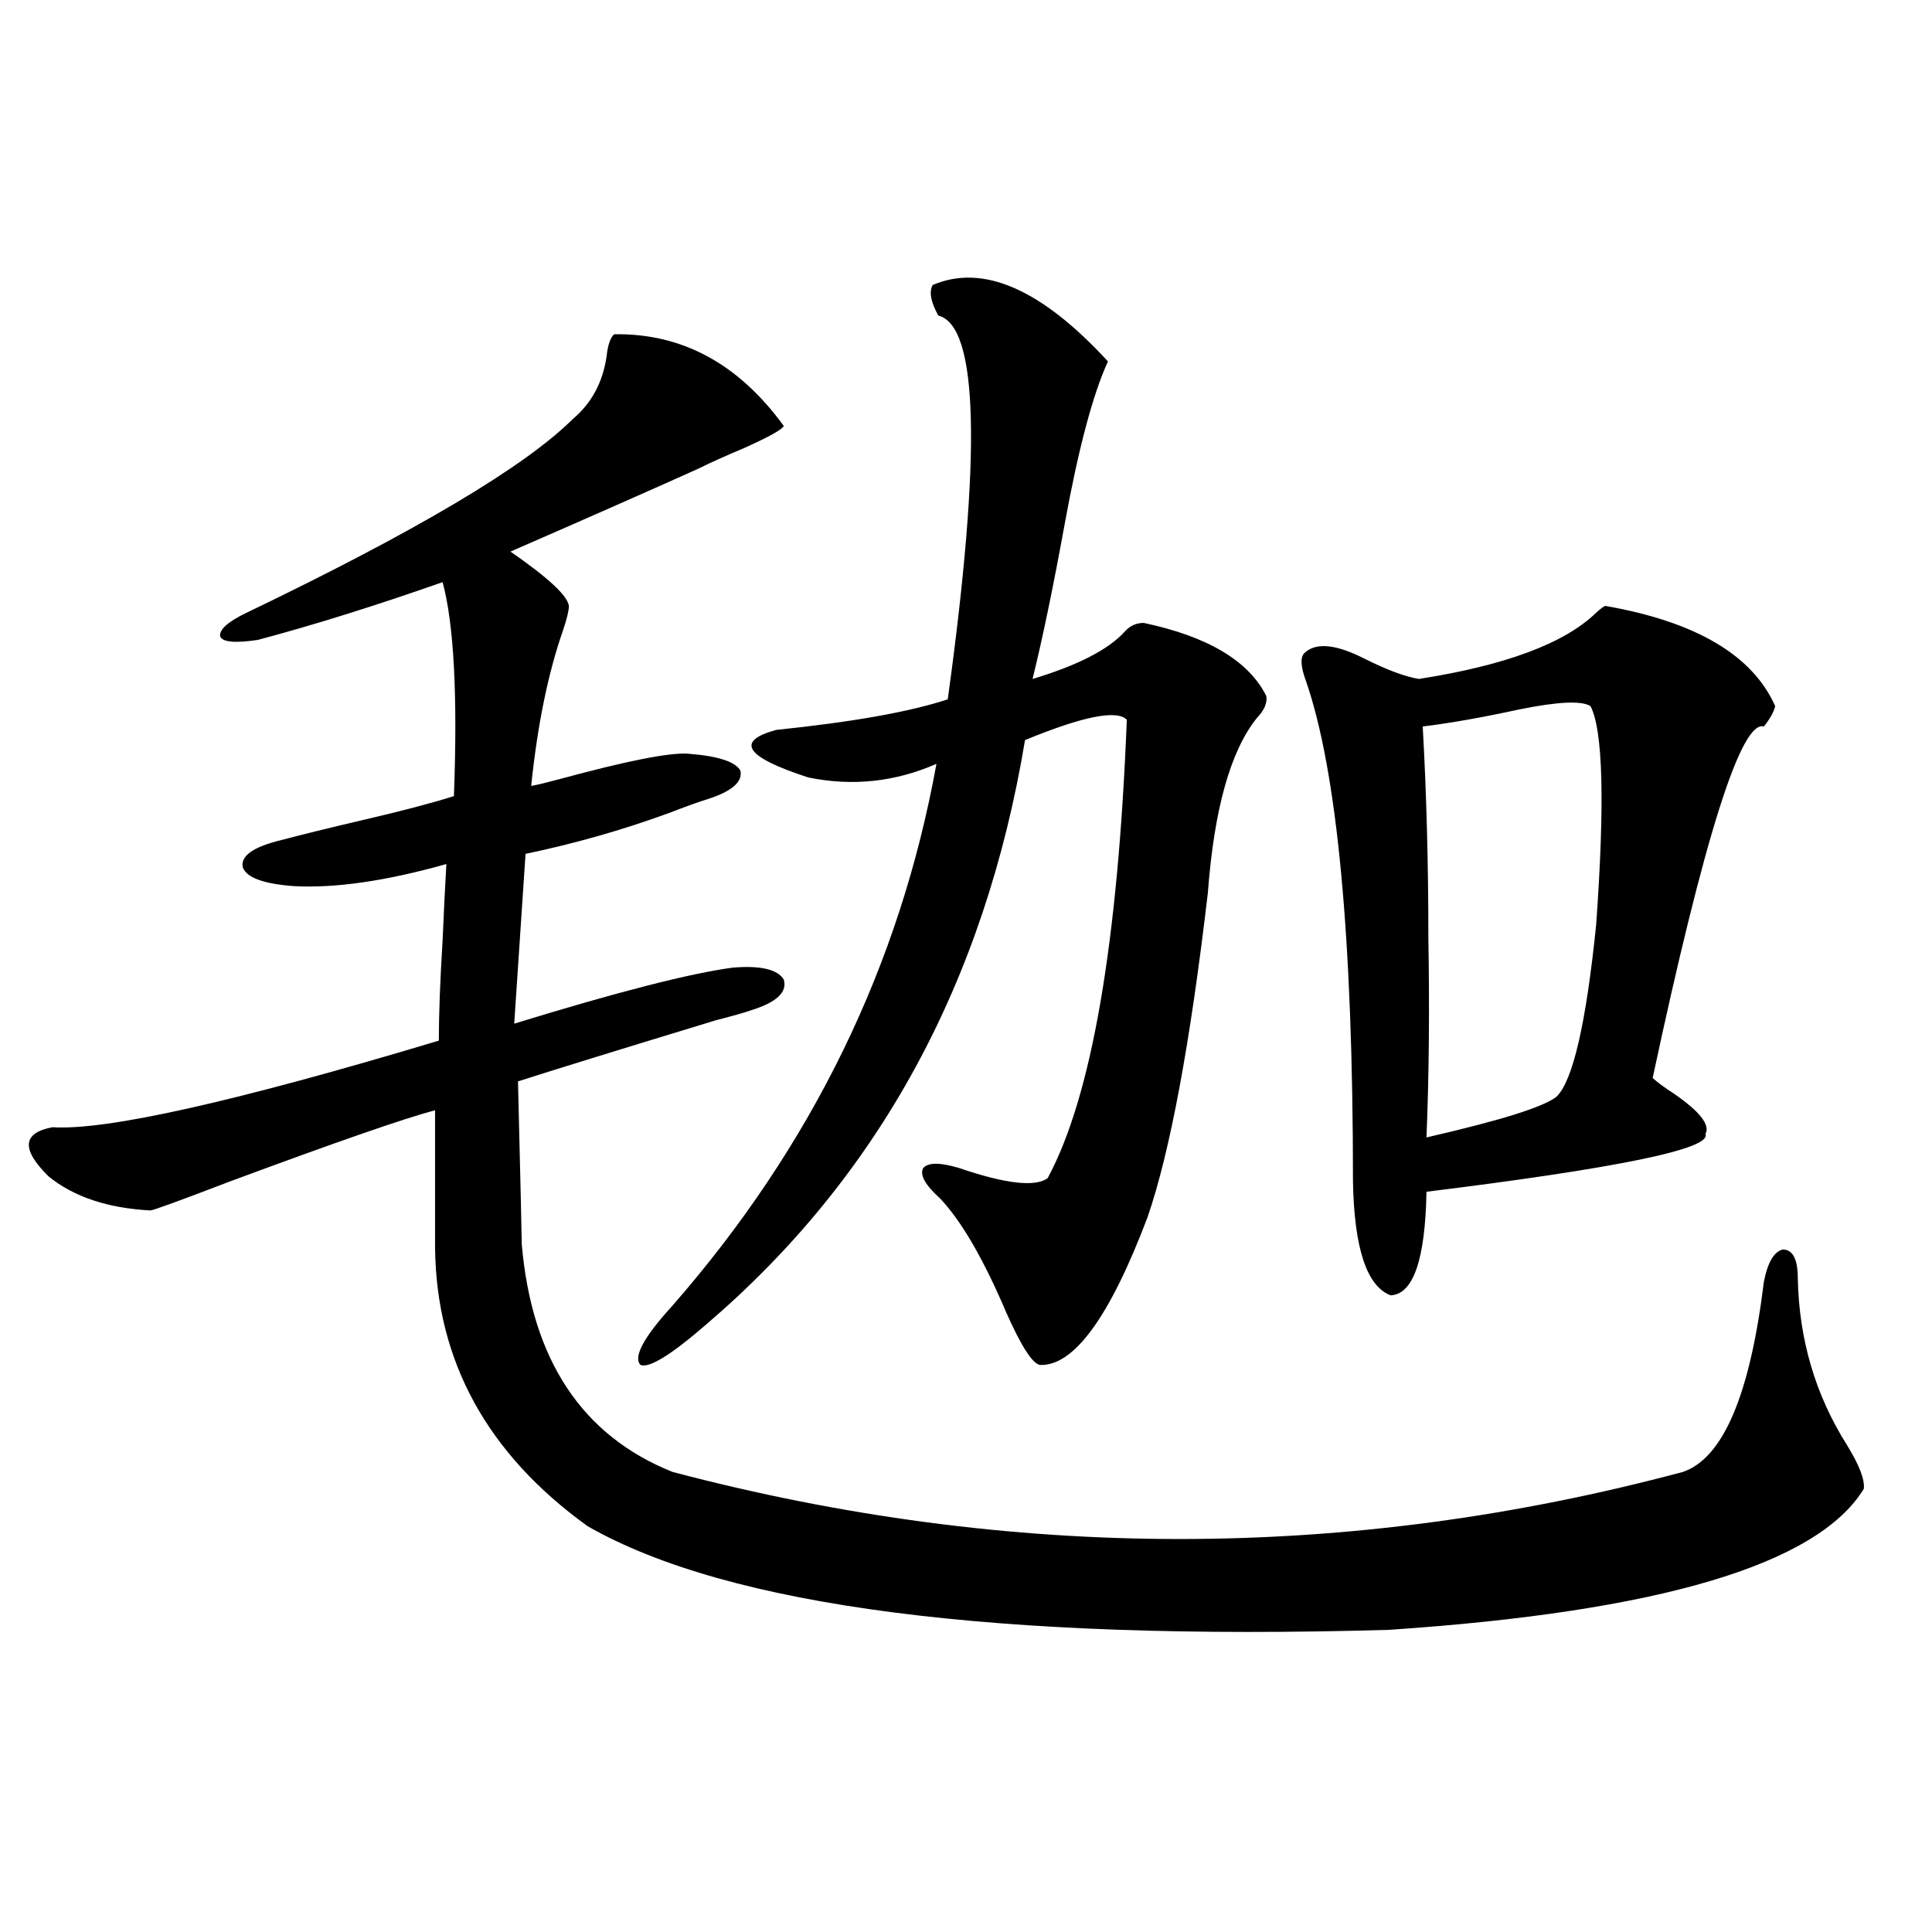
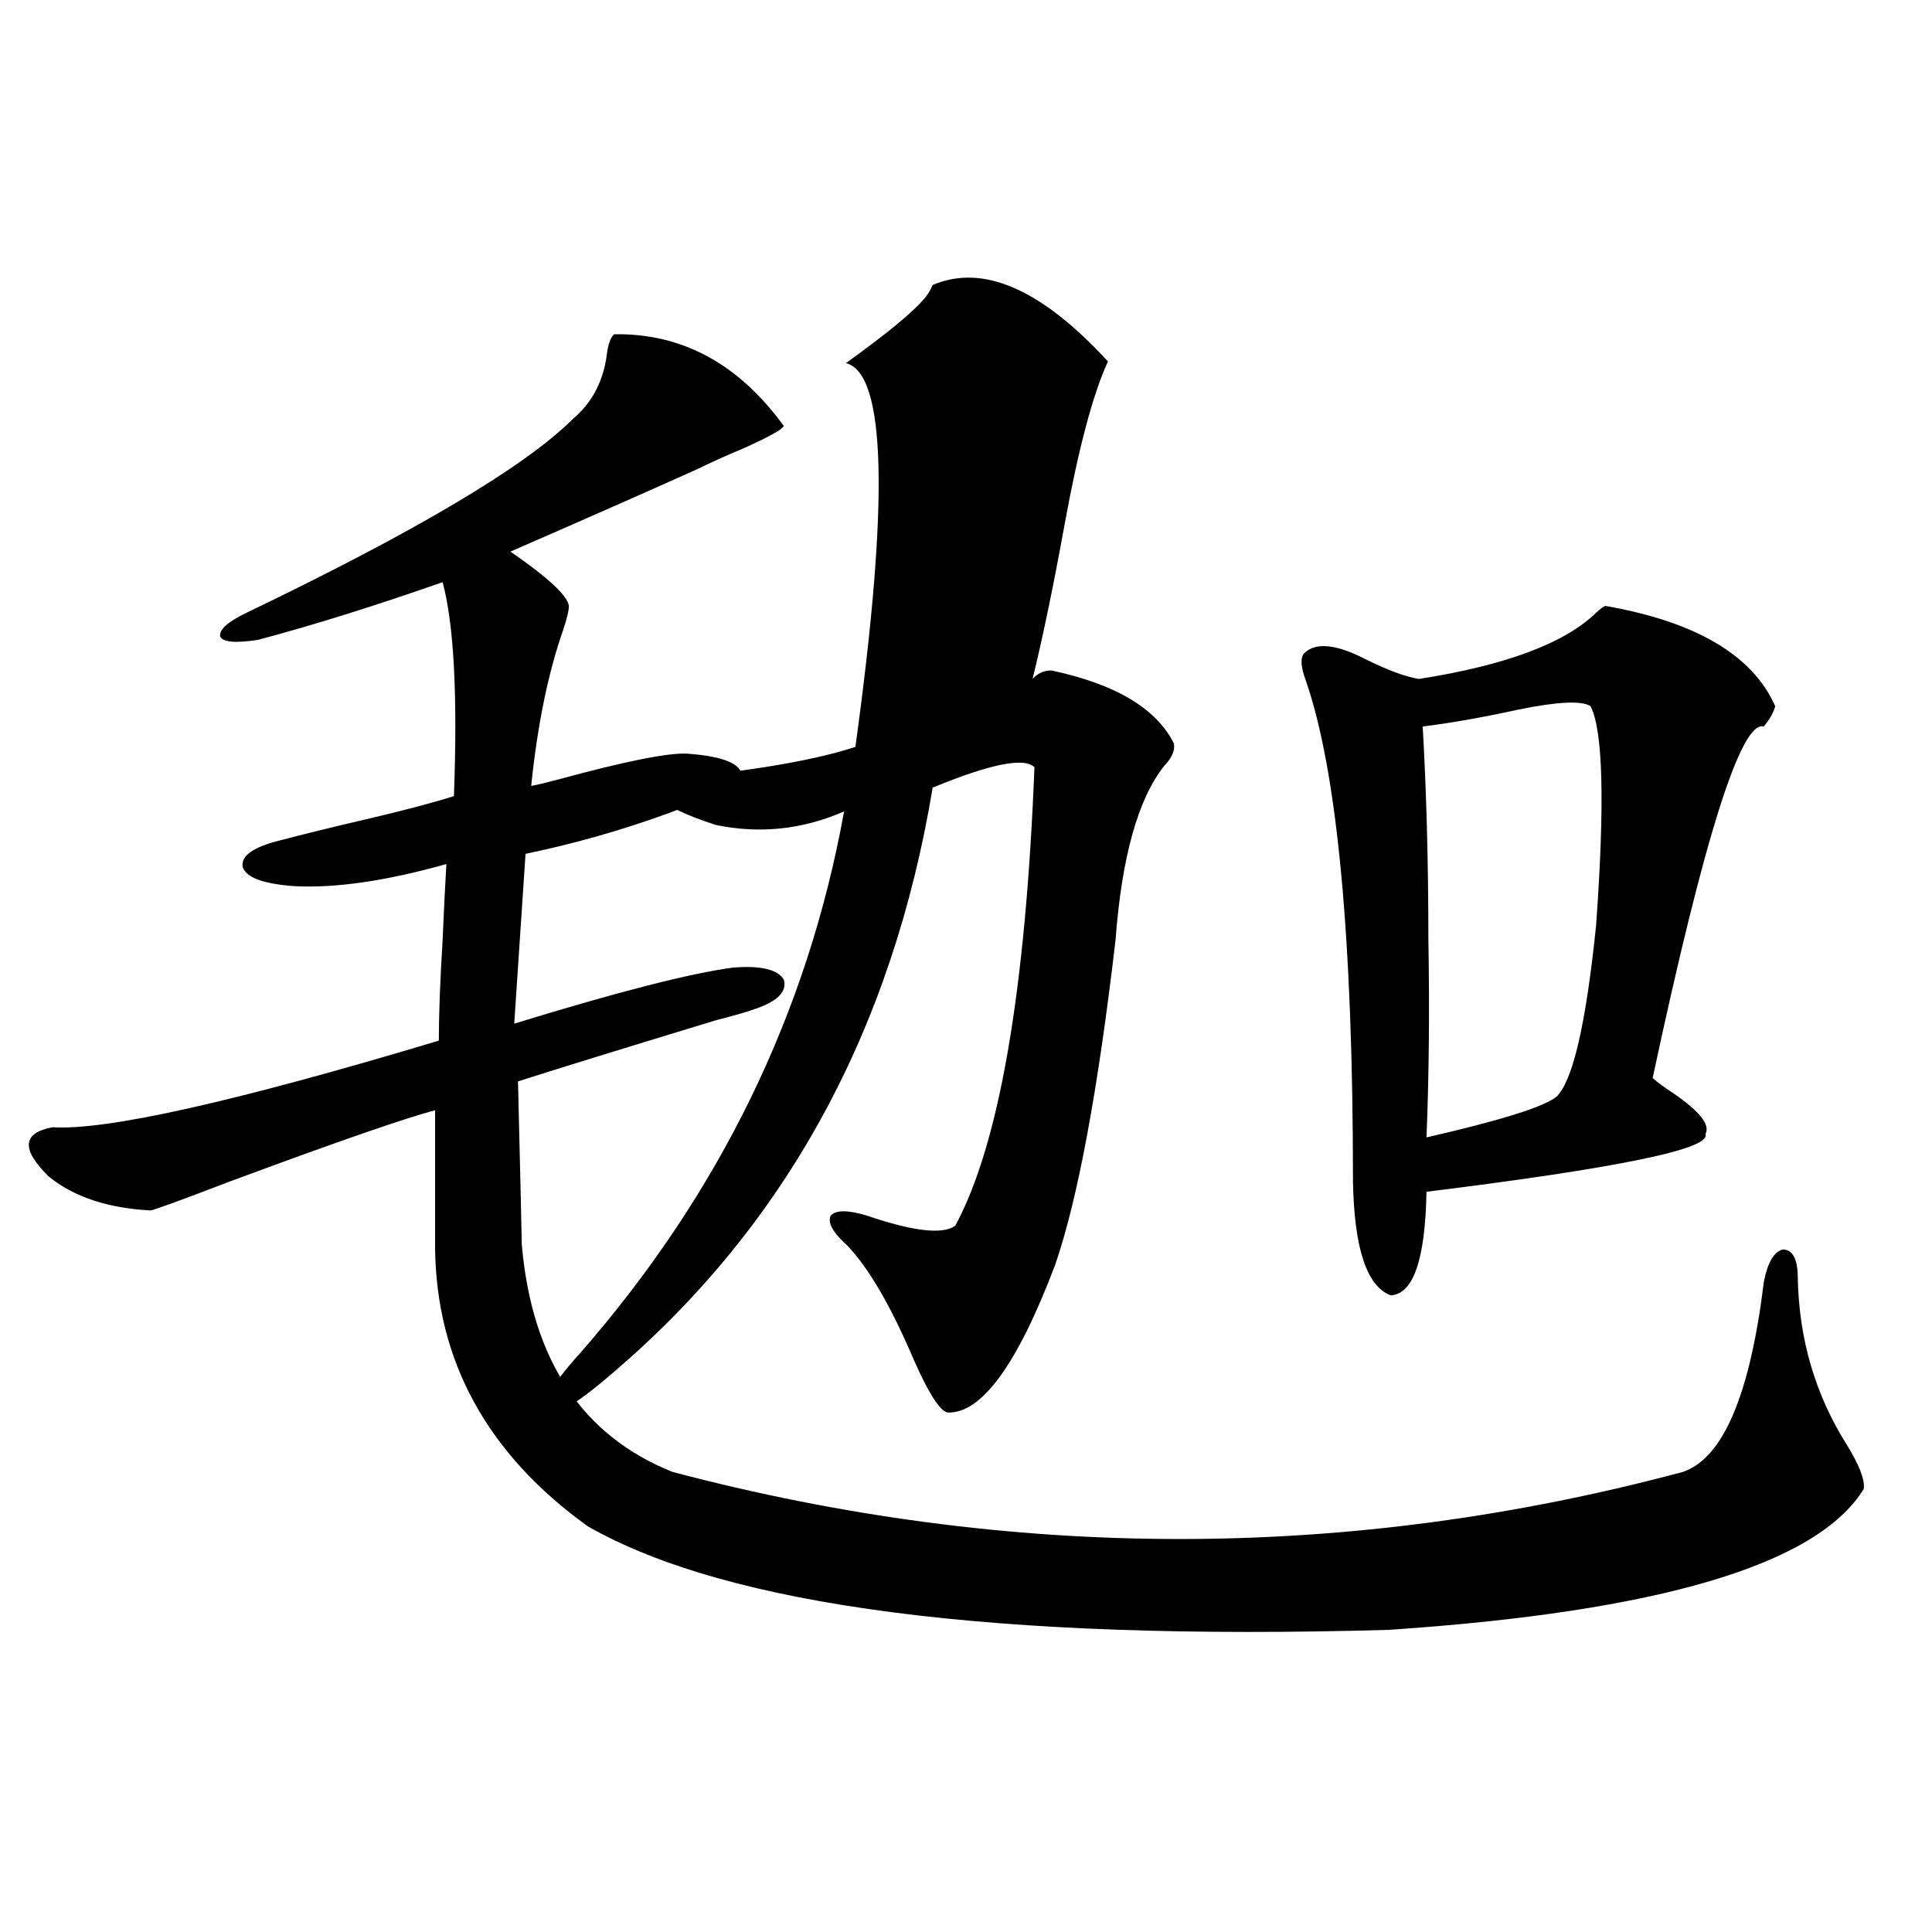
<svg xmlns="http://www.w3.org/2000/svg" version="1.1" id="图层_1" x="0px" y="0px" width="1000px" height="1000px" viewBox="0 0 1000 1000" enable-background="new 0 0 1000 1000" xml:space="preserve">
-   <path d="M317.87,173.008c35.121-0.577,64.389,15.243,87.803,47.461c-0.655,1.758-7.484,5.575-20.487,11.426  c-9.756,4.106-17.561,7.622-23.414,10.547c-24.725,11.138-57.239,25.488-97.559,43.066c19.512,13.485,29.588,22.852,30.243,28.125  c0,2.349-0.976,6.454-2.927,12.305c-7.805,22.274-13.338,49.219-16.585,80.859c3.247-0.577,8.125-1.758,14.634-3.516  c34.466-9.366,56.584-13.761,66.34-13.184c15.609,1.181,24.71,4.106,27.316,8.789c1.296,5.864-4.558,10.849-17.561,14.941  c-3.902,1.181-10.411,3.516-19.512,7.031c-24.069,8.789-48.779,15.82-74.145,21.094l-5.854,87.891  c53.322-16.397,91.05-26.065,113.168-29.004c14.299-1.167,23.079,0.879,26.341,6.152c1.951,6.454-3.582,11.728-16.585,15.82  c-3.262,1.181-9.436,2.938-18.536,5.273c-50.09,15.243-84.235,25.79-102.437,31.641c1.296,53.325,1.951,81.45,1.951,84.375  c5.198,59.766,31.219,99.028,78.047,117.773c175.605,46.294,349.9,46.294,522.914,0c20.808-7.031,34.786-39.839,41.95-98.438  c1.951-9.956,5.198-15.519,9.756-16.699c5.198,0,7.805,4.985,7.805,14.941c0.641,31.641,9.101,60.356,25.365,86.133  c6.494,10.547,9.421,18.169,8.78,22.852c-24.069,39.263-106.019,63.569-245.848,72.949c-203.577,5.851-341.79-12.017-414.624-53.613  c-52.041-37.491-78.382-85.542-79.022-144.141v-71.191c-15.609,4.106-51.065,16.411-106.339,36.914  c-26.021,9.97-39.679,14.941-40.975,14.941c-22.118-1.167-39.679-7.031-52.682-17.578c-14.313-14.063-13.658-22.55,1.951-25.488  c27.957,1.758,94.632-13.184,199.995-44.824c0-13.472,0.641-30.762,1.951-51.855c0.641-15.229,1.296-28.413,1.951-39.551  c-31.219,8.789-57.56,12.606-79.022,11.426c-15.609-1.167-24.39-4.395-26.341-9.668c-1.311-5.851,5.198-10.547,19.512-14.063  c11.052-2.925,25.365-6.44,42.926-10.547c20.152-4.683,35.762-8.789,46.828-12.305c1.951-52.144,0-89.058-5.854-110.742  c-35.121,12.305-66.995,22.274-95.607,29.883c-11.707,1.758-18.216,1.181-19.512-1.758c-0.655-3.516,3.902-7.608,13.658-12.305  c87.803-42.188,144.052-75.586,168.776-100.195c9.756-8.198,15.609-19.034,17.561-32.52  C314.608,178.583,315.919,174.766,317.87,173.008z M482.744,147.52c26.006-11.124,56.249,2.06,90.729,39.551  c-7.805,17.001-15.289,45.126-22.438,84.375c-5.854,32.231-11.387,58.887-16.585,79.98c23.414-7.031,39.344-15.229,47.804-24.609  c2.592-2.925,5.854-4.395,9.756-4.395c33.17,7.031,54.298,19.638,63.413,37.793c0.641,3.516-0.976,7.333-4.878,11.426  c-13.658,17.001-22.118,47.173-25.365,90.527c-9.115,77.935-19.512,133.896-31.219,167.871  c-19.512,51.567-38.048,77.056-55.608,76.465c-3.902-0.577-9.756-9.668-17.561-27.246c-11.707-27.534-23.094-47.159-34.146-58.887  c-7.805-7.031-10.731-12.305-8.78-15.82c2.592-2.925,8.78-2.925,18.536,0c24.055,8.212,39.344,9.97,45.853,5.273  c22.759-42.188,36.417-121.289,40.975-237.305c-5.213-5.273-22.773-1.758-52.682,10.547  c-20.822,125.396-75.775,226.181-164.874,302.344c-18.216,15.82-29.603,22.852-34.146,21.094  c-3.902-4.093,1.616-14.351,16.585-30.762c72.193-82.617,117.711-176.069,136.582-280.371c-21.463,9.38-43.581,11.728-66.34,7.031  c-32.529-10.547-38.048-18.745-16.585-24.609c39.664-4.093,69.267-9.366,88.778-15.82c17.561-127.14,15.93-193.359-4.878-198.633  C481.769,156.309,480.793,151.035,482.744,147.52z M831.028,313.633c46.828,8.212,76.096,25.488,87.803,51.855  c-0.655,2.938-2.606,6.454-5.854,10.547c-11.707-3.516-30.898,57.129-57.56,181.934c2.592,2.349,6.174,4.985,10.731,7.91  c13.658,9.38,19.177,16.411,16.585,21.094c3.247,7.622-44.877,17.578-144.387,29.883c-0.655,35.156-6.829,53.036-18.536,53.613  c-12.362-4.683-18.871-24.308-19.512-58.887c0-125.972-8.14-212.394-24.39-259.277c-2.606-7.031-2.927-11.714-0.976-14.063  c5.854-5.851,16.25-4.972,31.219,2.637c11.707,5.864,21.128,9.38,28.292,10.547c44.877-7.031,75.44-18.457,91.705-34.277  C828.742,314.813,830.373,313.633,831.028,313.633z M823.224,365.488c-4.558-2.925-16.92-2.335-37.072,1.758  c-18.871,4.106-35.456,7.031-49.755,8.789c1.951,34.579,2.927,71.191,2.927,109.863c0.641,36.914,0.32,71.191-0.976,102.832  c38.368-8.789,60.807-15.82,67.315-21.094c8.445-8.198,15.274-37.793,20.487-88.77C830.693,415.586,829.718,377.793,823.224,365.488  z" />
+   <path d="M317.87,173.008c35.121-0.577,64.389,15.243,87.803,47.461c-0.655,1.758-7.484,5.575-20.487,11.426  c-9.756,4.106-17.561,7.622-23.414,10.547c-24.725,11.138-57.239,25.488-97.559,43.066c19.512,13.485,29.588,22.852,30.243,28.125  c0,2.349-0.976,6.454-2.927,12.305c-7.805,22.274-13.338,49.219-16.585,80.859c3.247-0.577,8.125-1.758,14.634-3.516  c34.466-9.366,56.584-13.761,66.34-13.184c15.609,1.181,24.71,4.106,27.316,8.789c1.296,5.864-4.558,10.849-17.561,14.941  c-3.902,1.181-10.411,3.516-19.512,7.031c-24.069,8.789-48.779,15.82-74.145,21.094l-5.854,87.891  c53.322-16.397,91.05-26.065,113.168-29.004c14.299-1.167,23.079,0.879,26.341,6.152c1.951,6.454-3.582,11.728-16.585,15.82  c-3.262,1.181-9.436,2.938-18.536,5.273c-50.09,15.243-84.235,25.79-102.437,31.641c1.296,53.325,1.951,81.45,1.951,84.375  c5.198,59.766,31.219,99.028,78.047,117.773c175.605,46.294,349.9,46.294,522.914,0c20.808-7.031,34.786-39.839,41.95-98.438  c1.951-9.956,5.198-15.519,9.756-16.699c5.198,0,7.805,4.985,7.805,14.941c0.641,31.641,9.101,60.356,25.365,86.133  c6.494,10.547,9.421,18.169,8.78,22.852c-24.069,39.263-106.019,63.569-245.848,72.949c-203.577,5.851-341.79-12.017-414.624-53.613  c-52.041-37.491-78.382-85.542-79.022-144.141v-71.191c-15.609,4.106-51.065,16.411-106.339,36.914  c-26.021,9.97-39.679,14.941-40.975,14.941c-22.118-1.167-39.679-7.031-52.682-17.578c-14.313-14.063-13.658-22.55,1.951-25.488  c27.957,1.758,94.632-13.184,199.995-44.824c0-13.472,0.641-30.762,1.951-51.855c0.641-15.229,1.296-28.413,1.951-39.551  c-31.219,8.789-57.56,12.606-79.022,11.426c-15.609-1.167-24.39-4.395-26.341-9.668c-1.311-5.851,5.198-10.547,19.512-14.063  c11.052-2.925,25.365-6.44,42.926-10.547c20.152-4.683,35.762-8.789,46.828-12.305c1.951-52.144,0-89.058-5.854-110.742  c-35.121,12.305-66.995,22.274-95.607,29.883c-11.707,1.758-18.216,1.181-19.512-1.758c-0.655-3.516,3.902-7.608,13.658-12.305  c87.803-42.188,144.052-75.586,168.776-100.195c9.756-8.198,15.609-19.034,17.561-32.52  C314.608,178.583,315.919,174.766,317.87,173.008z M482.744,147.52c26.006-11.124,56.249,2.06,90.729,39.551  c-7.805,17.001-15.289,45.126-22.438,84.375c-5.854,32.231-11.387,58.887-16.585,79.98c2.592-2.925,5.854-4.395,9.756-4.395c33.17,7.031,54.298,19.638,63.413,37.793c0.641,3.516-0.976,7.333-4.878,11.426  c-13.658,17.001-22.118,47.173-25.365,90.527c-9.115,77.935-19.512,133.896-31.219,167.871  c-19.512,51.567-38.048,77.056-55.608,76.465c-3.902-0.577-9.756-9.668-17.561-27.246c-11.707-27.534-23.094-47.159-34.146-58.887  c-7.805-7.031-10.731-12.305-8.78-15.82c2.592-2.925,8.78-2.925,18.536,0c24.055,8.212,39.344,9.97,45.853,5.273  c22.759-42.188,36.417-121.289,40.975-237.305c-5.213-5.273-22.773-1.758-52.682,10.547  c-20.822,125.396-75.775,226.181-164.874,302.344c-18.216,15.82-29.603,22.852-34.146,21.094  c-3.902-4.093,1.616-14.351,16.585-30.762c72.193-82.617,117.711-176.069,136.582-280.371c-21.463,9.38-43.581,11.728-66.34,7.031  c-32.529-10.547-38.048-18.745-16.585-24.609c39.664-4.093,69.267-9.366,88.778-15.82c17.561-127.14,15.93-193.359-4.878-198.633  C481.769,156.309,480.793,151.035,482.744,147.52z M831.028,313.633c46.828,8.212,76.096,25.488,87.803,51.855  c-0.655,2.938-2.606,6.454-5.854,10.547c-11.707-3.516-30.898,57.129-57.56,181.934c2.592,2.349,6.174,4.985,10.731,7.91  c13.658,9.38,19.177,16.411,16.585,21.094c3.247,7.622-44.877,17.578-144.387,29.883c-0.655,35.156-6.829,53.036-18.536,53.613  c-12.362-4.683-18.871-24.308-19.512-58.887c0-125.972-8.14-212.394-24.39-259.277c-2.606-7.031-2.927-11.714-0.976-14.063  c5.854-5.851,16.25-4.972,31.219,2.637c11.707,5.864,21.128,9.38,28.292,10.547c44.877-7.031,75.44-18.457,91.705-34.277  C828.742,314.813,830.373,313.633,831.028,313.633z M823.224,365.488c-4.558-2.925-16.92-2.335-37.072,1.758  c-18.871,4.106-35.456,7.031-49.755,8.789c1.951,34.579,2.927,71.191,2.927,109.863c0.641,36.914,0.32,71.191-0.976,102.832  c38.368-8.789,60.807-15.82,67.315-21.094c8.445-8.198,15.274-37.793,20.487-88.77C830.693,415.586,829.718,377.793,823.224,365.488  z" />
</svg>